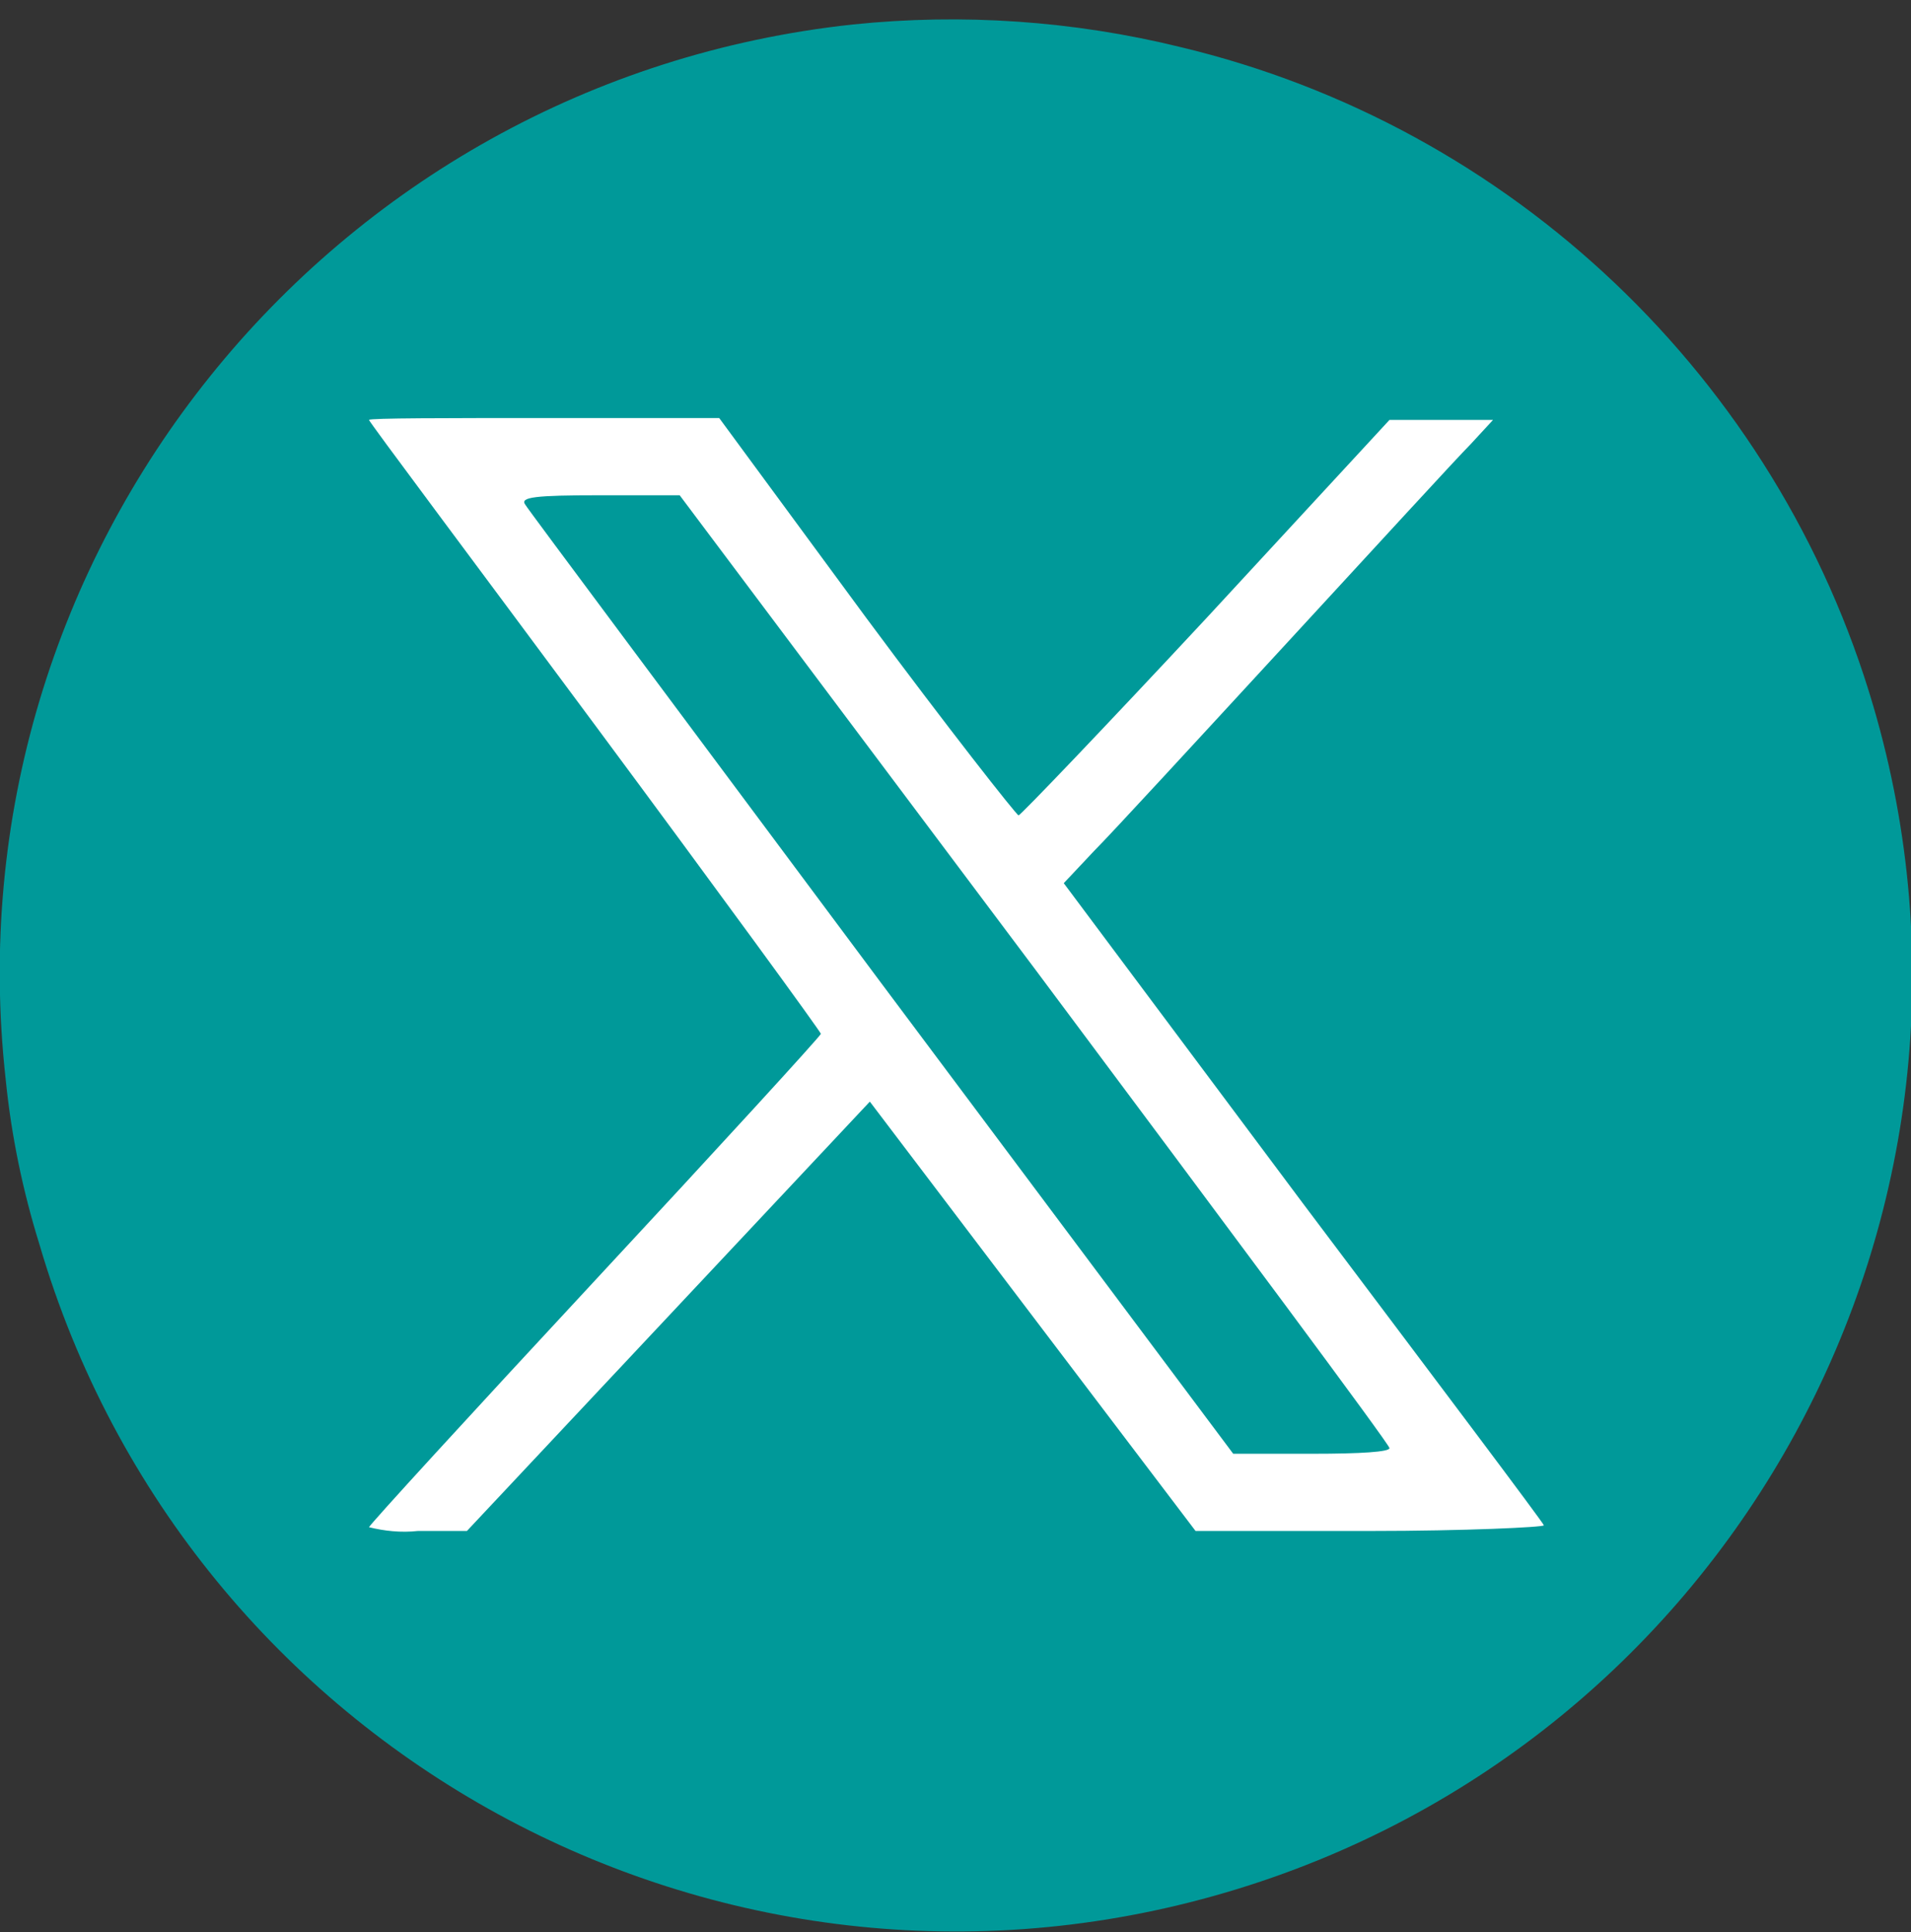
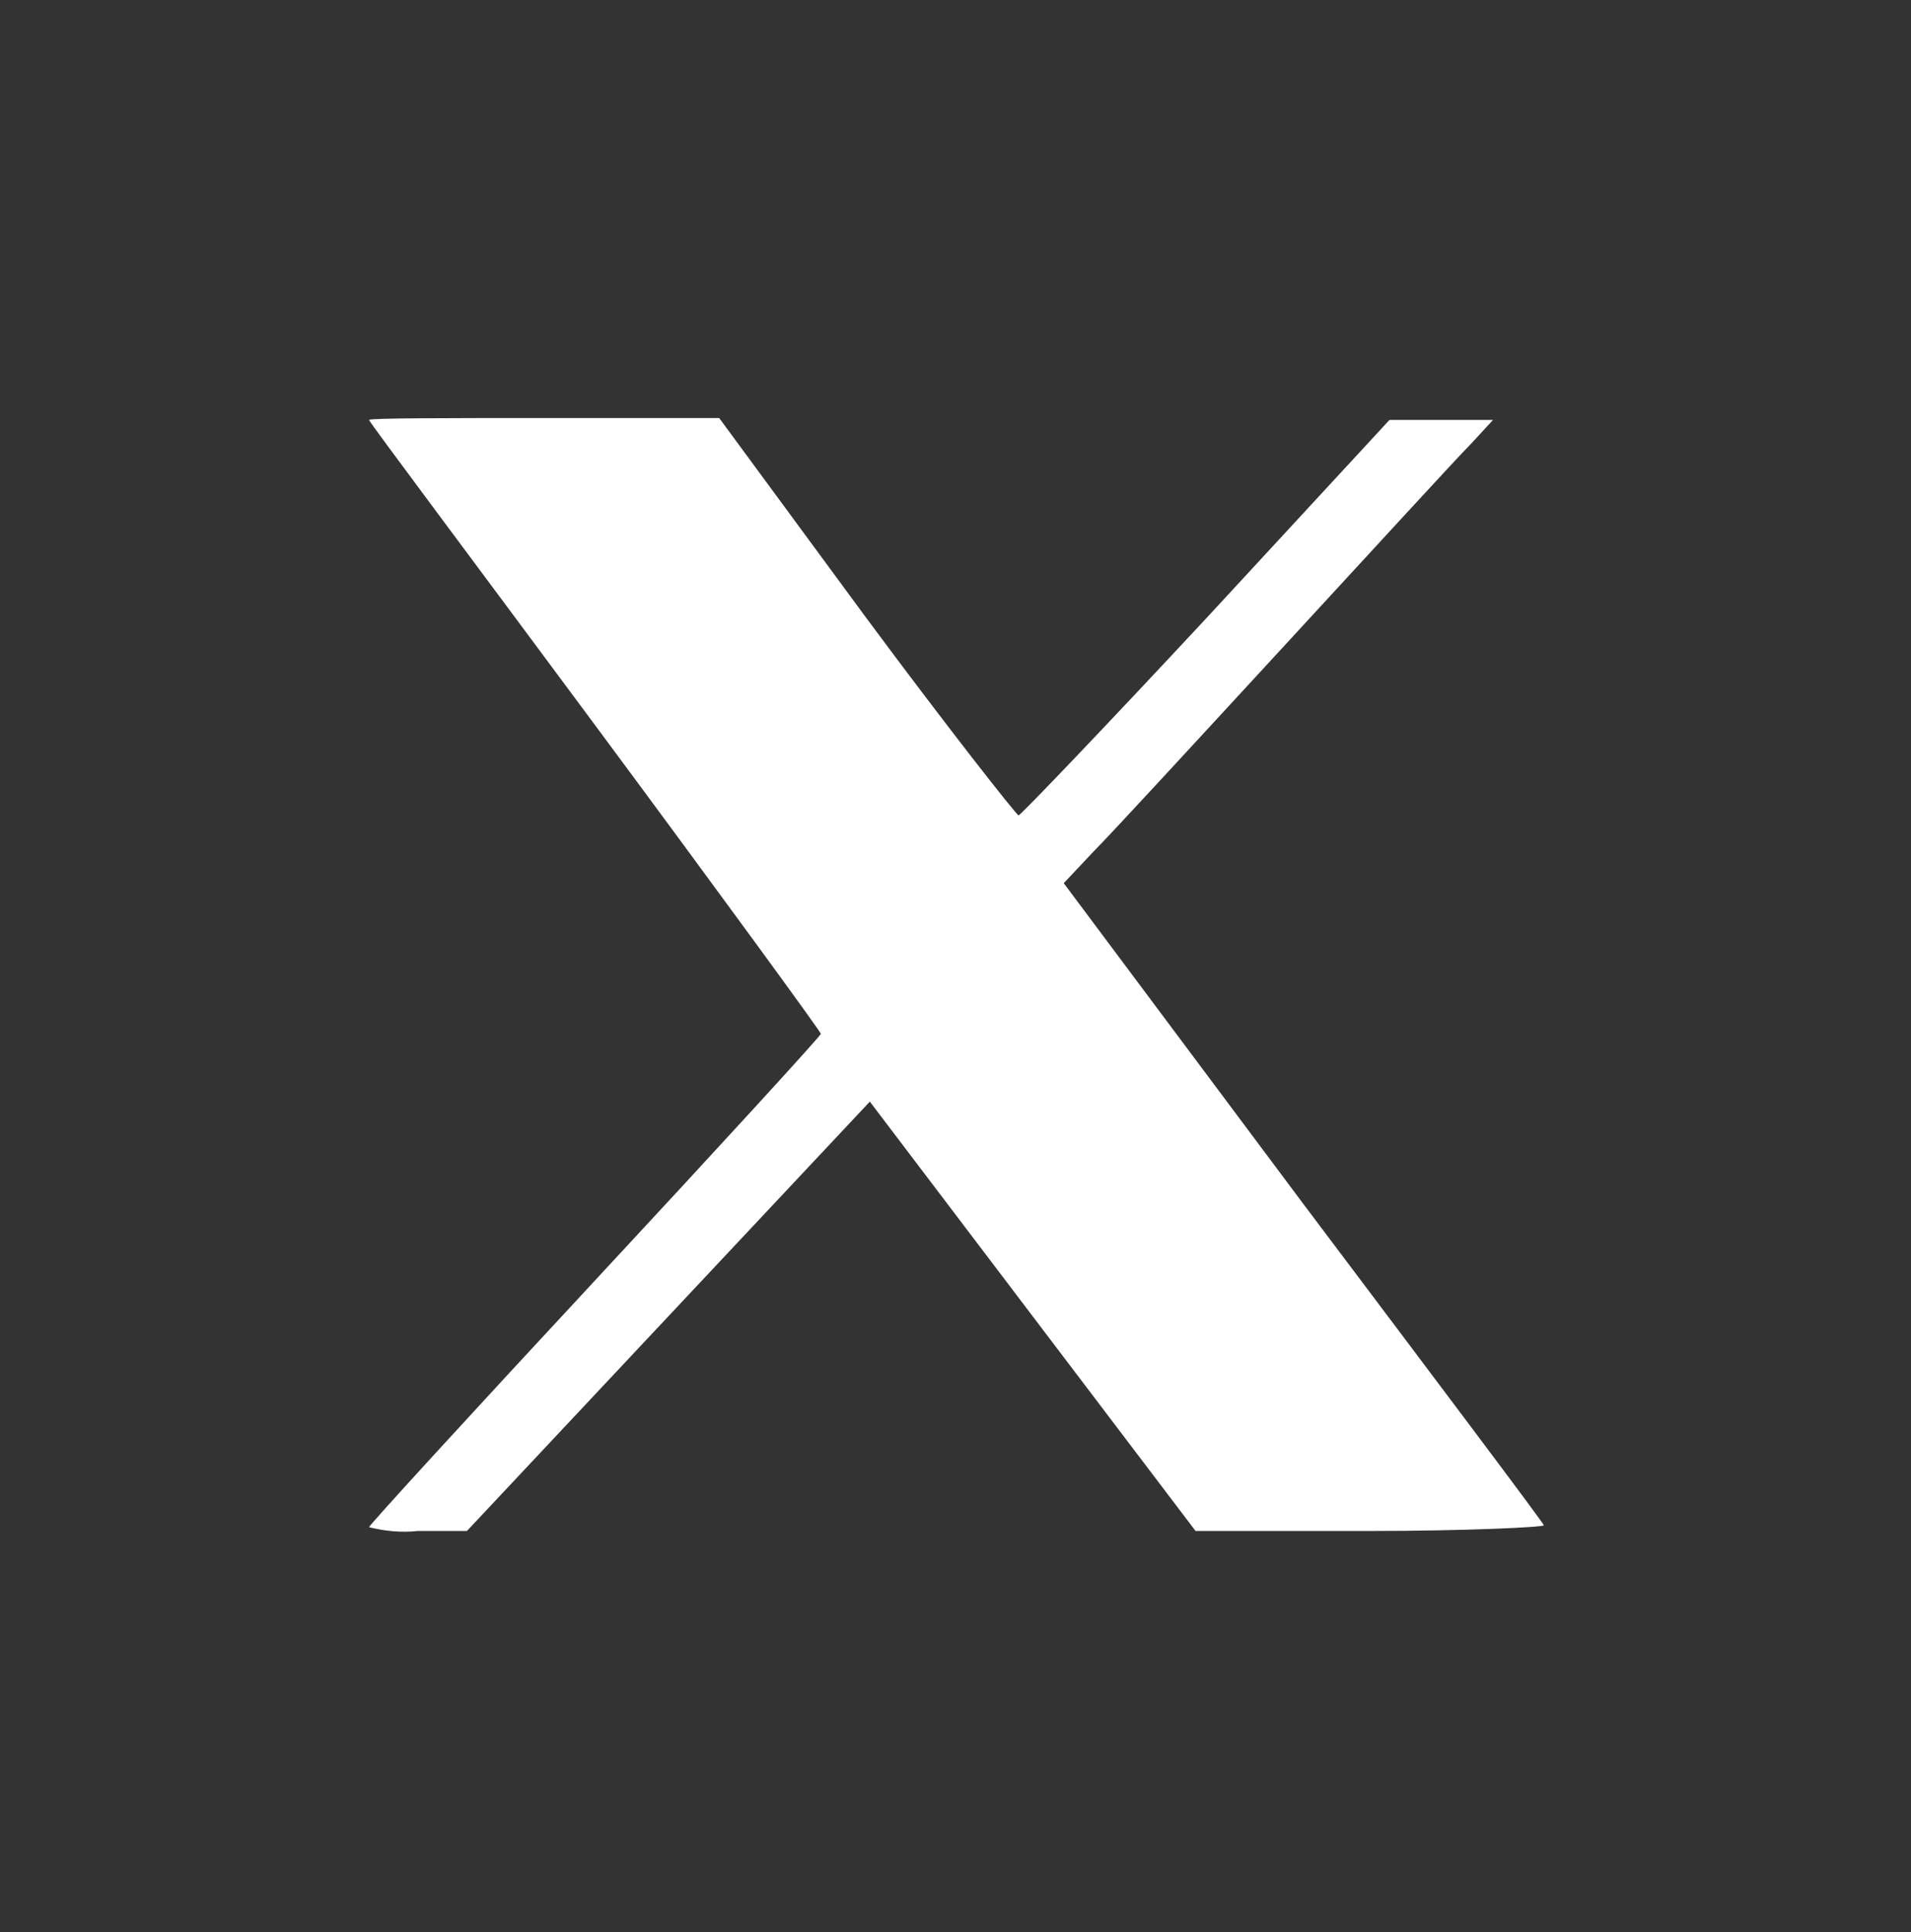
<svg xmlns="http://www.w3.org/2000/svg" version="1.1" id="Capa_1" x="0px" y="0px" viewBox="0 0 101.5 102.6" style="enable-background:new 0 0 101.5 102.6;" xml:space="preserve">
  <rect x="0" y="0" width="101.5" height="102.6" fill="#333333" stroke="none" />
  <style type="text/css">
	.st0{fill:#009999;}
	.st1{fill:#FFFFFF;}
</style>
-   <path class="st0" d="M45.3,1.3c-27.9,3-48.1,28.1-45,56c0.3,3,0.9,5.9,1.8,8.8c7.9,26.9,36.1,42.3,63,34.4s42.3-36.1,34.4-63  c-5.1-17.4-19.2-30.8-36.8-35C57,1.1,51.1,0.7,45.3,1.3z" />
  <path class="st1" d="M46.2,58.5L24.8,81.3h-2.6c-0.9,0.1-1.8,0-2.6-0.2c0-0.1,5.4-6,12-13.1s12-13,12-13.1s-5.4-7.5-12-16.4  s-12-16.1-12-16.2s4.2-0.1,9.3-0.1h9.3L46,32.8c4.3,5.8,8,10.5,8.1,10.5s4.6-4.7,10-10.5l9.7-10.5h5.5l-1.2,1.3  c-0.7,0.7-5.1,5.5-9.8,10.6s-9.3,10.1-10.2,11l-1.6,1.7l12.7,17c7,9.3,12.8,17,12.8,17.1s-4.2,0.3-9.2,0.3h-9.3" />
-   <path class="st0" d="M27.9,26.8C28,27,36.6,38.5,46.8,52.2l18.7,25h4.2c2.6,0,4.1-0.1,4.1-0.3S65.3,65.3,55,51.5L36.1,26.3h-4.2  C28.4,26.3,27.6,26.4,27.9,26.8L27.9,26.8z" />
</svg>